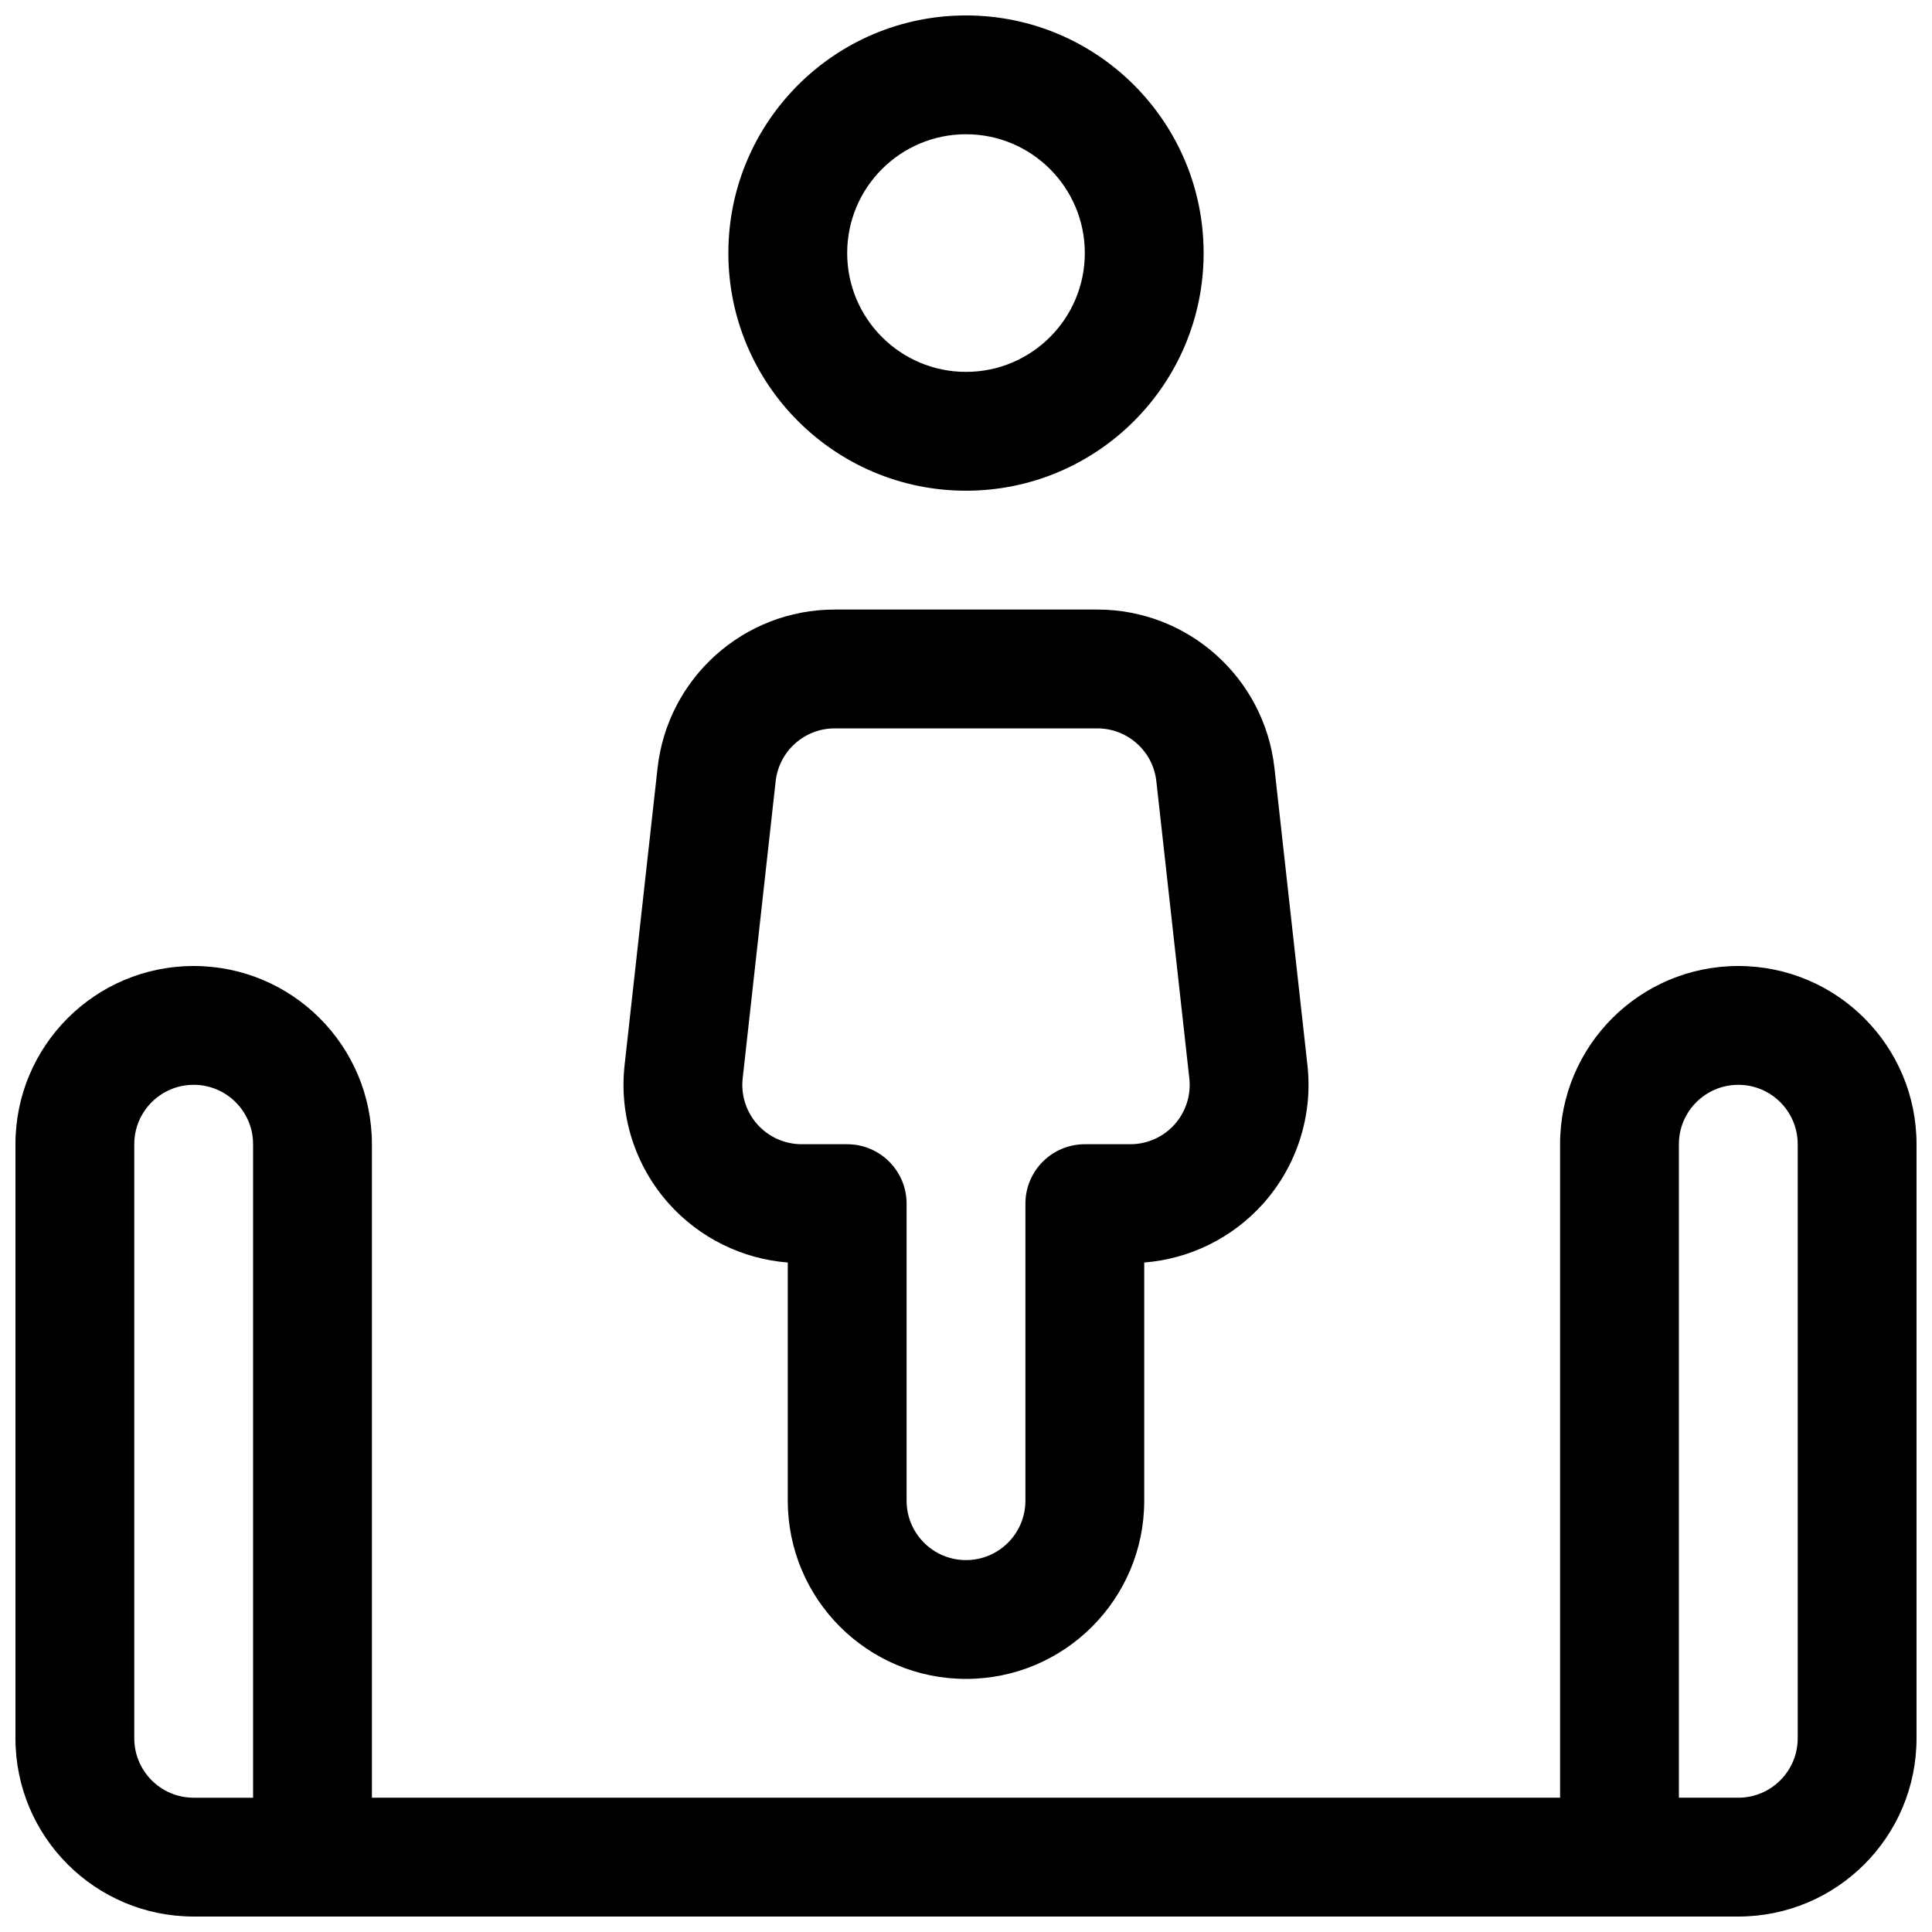
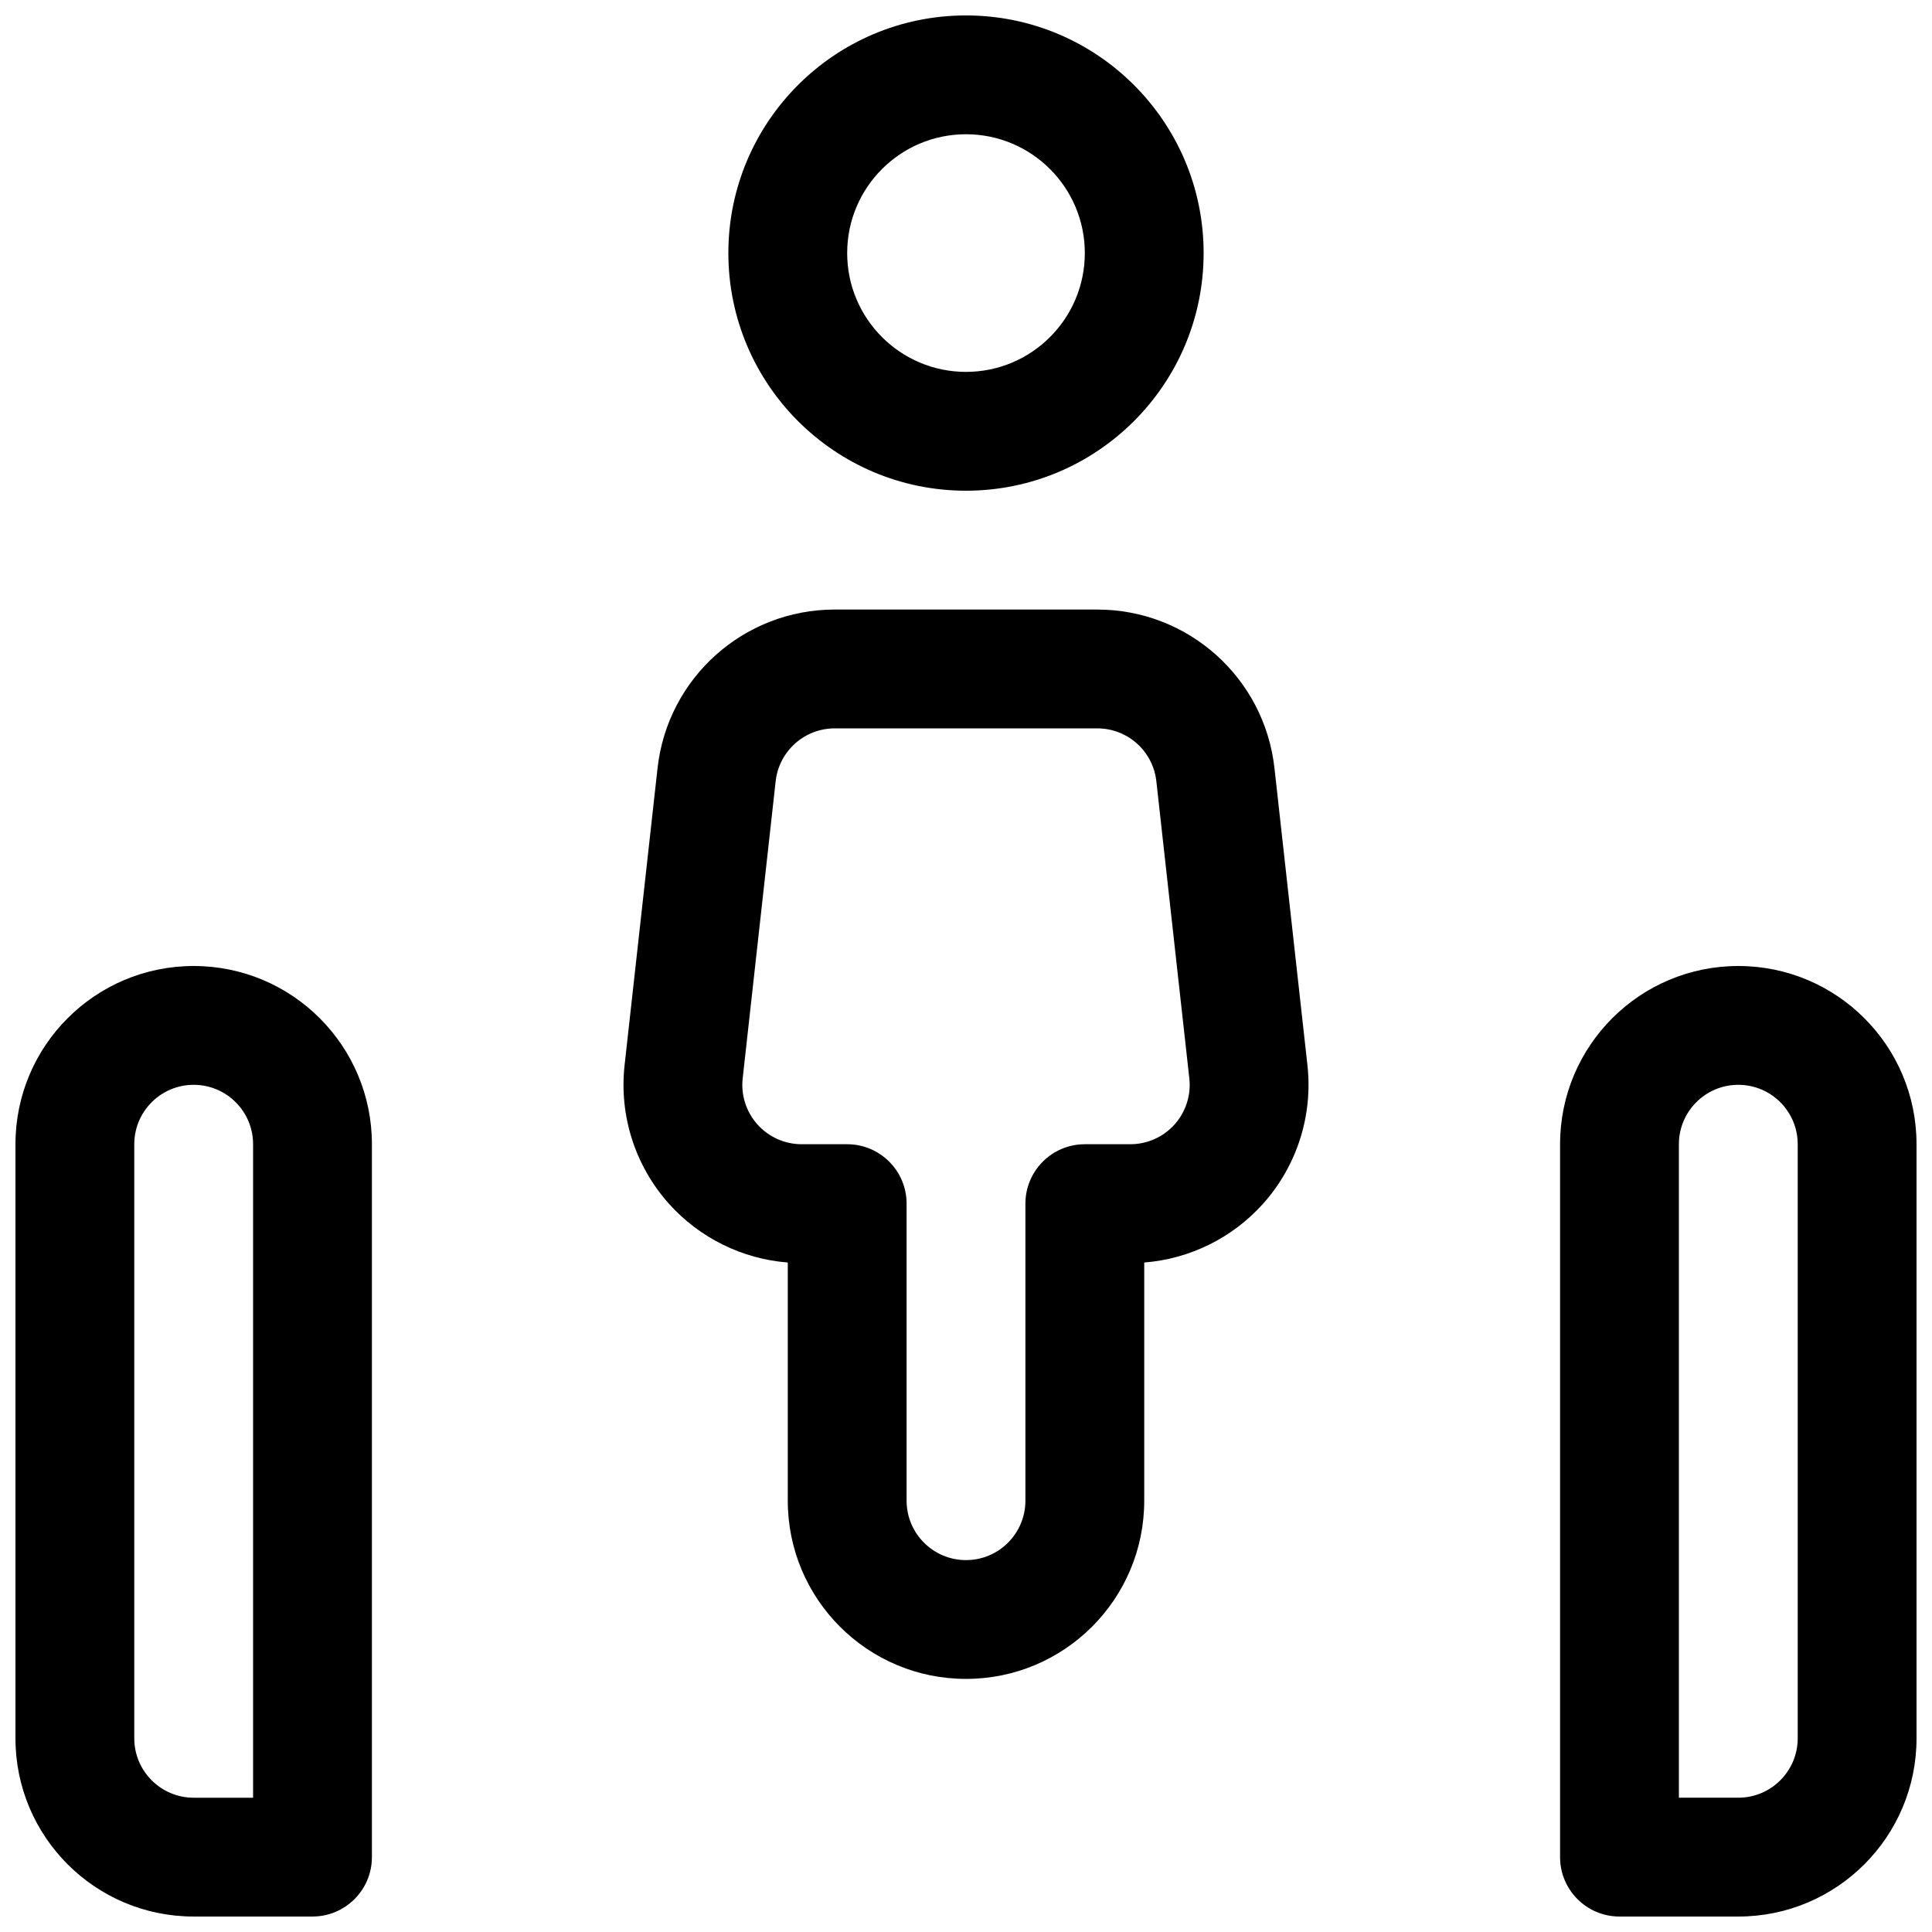
<svg xmlns="http://www.w3.org/2000/svg" width="800px" height="800px" version="1.1" viewBox="144 144 512 512">
  <defs>
    <clipPath id="d">
      <path d="m148.09 400h94.906v251.9h-94.906z" />
    </clipPath>
    <clipPath id="c">
      <path d="m557 400h94.902v251.9h-94.902z" />
    </clipPath>
    <clipPath id="b">
      <path d="m337 148.09h126v126.91h-126z" />
    </clipPath>
    <clipPath id="a">
      <path d="m211 620h378v31.902h-378z" />
    </clipPath>
  </defs>
  <g clip-path="url(#d)">
    <path d="m242.56 447.23c0-26.086-21.141-47.23-47.234-47.23v15.742-15.742c-26.094 0-47.23 21.145-47.23 47.23v157.44c0 26.086 21.137 47.23 47.23 47.23h31.488c8.691 0 15.746-7.051 15.746-15.742zm-31.488 0c0-8.691-7.055-15.742-15.746-15.742v-15.746 15.746c-8.691 0-15.742 7.051-15.742 15.742v157.44c0 8.691 7.051 15.742 15.742 15.742h15.746z" fill-rule="evenodd" />
  </g>
  <g clip-path="url(#c)">
    <path d="m651.9 447.23c0-26.086-21.137-47.23-47.23-47.23v15.742-15.742c-26.094 0-47.234 21.145-47.234 47.23v188.93c0 8.691 7.055 15.742 15.746 15.742h31.488c26.094 0 47.23-21.145 47.23-47.23zm-31.488 0c0-8.691-7.051-15.742-15.742-15.742v-15.746 15.746c-8.691 0-15.746 7.051-15.746 15.742v173.18h15.746c8.691 0 15.742-7.051 15.742-15.742z" fill-rule="evenodd" />
  </g>
  <g clip-path="url(#b)">
    <path d="m400 148.09c-34.766 0-62.977 28.215-62.977 62.977 0 34.762 28.211 62.977 62.977 62.977 34.762 0 62.973-28.215 62.973-62.977 0-34.762-28.211-62.977-62.973-62.977zm0 31.488c17.379 0 31.488 14.105 31.488 31.488 0 17.383-14.109 31.488-31.488 31.488-17.383 0-31.488-14.105-31.488-31.488 0-17.383 14.105-31.488 31.488-31.488z" fill-rule="evenodd" />
  </g>
  <path d="m352.77 478.58c-12.059-0.945-23.363-6.504-31.504-15.586-8.957-10.016-13.223-23.367-11.742-36.715 2.691-24.262 6.234-56.145 8.734-78.723 2.664-23.93 22.879-42.02 46.949-42.02h69.59c24.074 0 44.289 18.09 46.949 42.02 2.504 22.578 6.047 54.461 8.738 78.723 1.48 13.348-2.789 26.699-11.746 36.715-8.141 9.082-19.445 14.641-31.504 15.586v63.117c0 26.09-21.145 47.23-47.23 47.23v-15.742 15.742c-26.09 0-47.234-21.141-47.234-47.23zm31.488-15.602c0-8.691-7.055-15.746-15.742-15.746h-12.047c-4.484 0-8.754-1.906-11.742-5.242-2.977-3.336-4.41-7.793-3.906-12.234 2.691-24.262 6.234-56.141 8.738-78.719 0.883-7.984 7.637-14.012 15.648-14.012h69.59c8.012 0 14.77 6.027 15.648 14.012 2.504 22.578 6.047 54.457 8.738 78.719 0.504 4.441-0.93 8.898-3.902 12.234-2.992 3.336-7.258 5.242-11.746 5.242h-12.043c-8.691 0-15.746 7.055-15.746 15.746v78.719c0 8.691-7.055 15.746-15.742 15.746v15.742-15.742c-8.691 0-15.746-7.055-15.746-15.746v-78.719z" fill-rule="evenodd" />
  <g clip-path="url(#a)">
-     <path d="m226.81 651.9h346.37c8.691 0 15.742-7.051 15.742-15.742s-7.051-15.746-15.742-15.746h-346.37c-8.688 0-15.742 7.055-15.742 15.746s7.055 15.742 15.742 15.742z" fill-rule="evenodd" />
-   </g>
+     </g>
</svg>